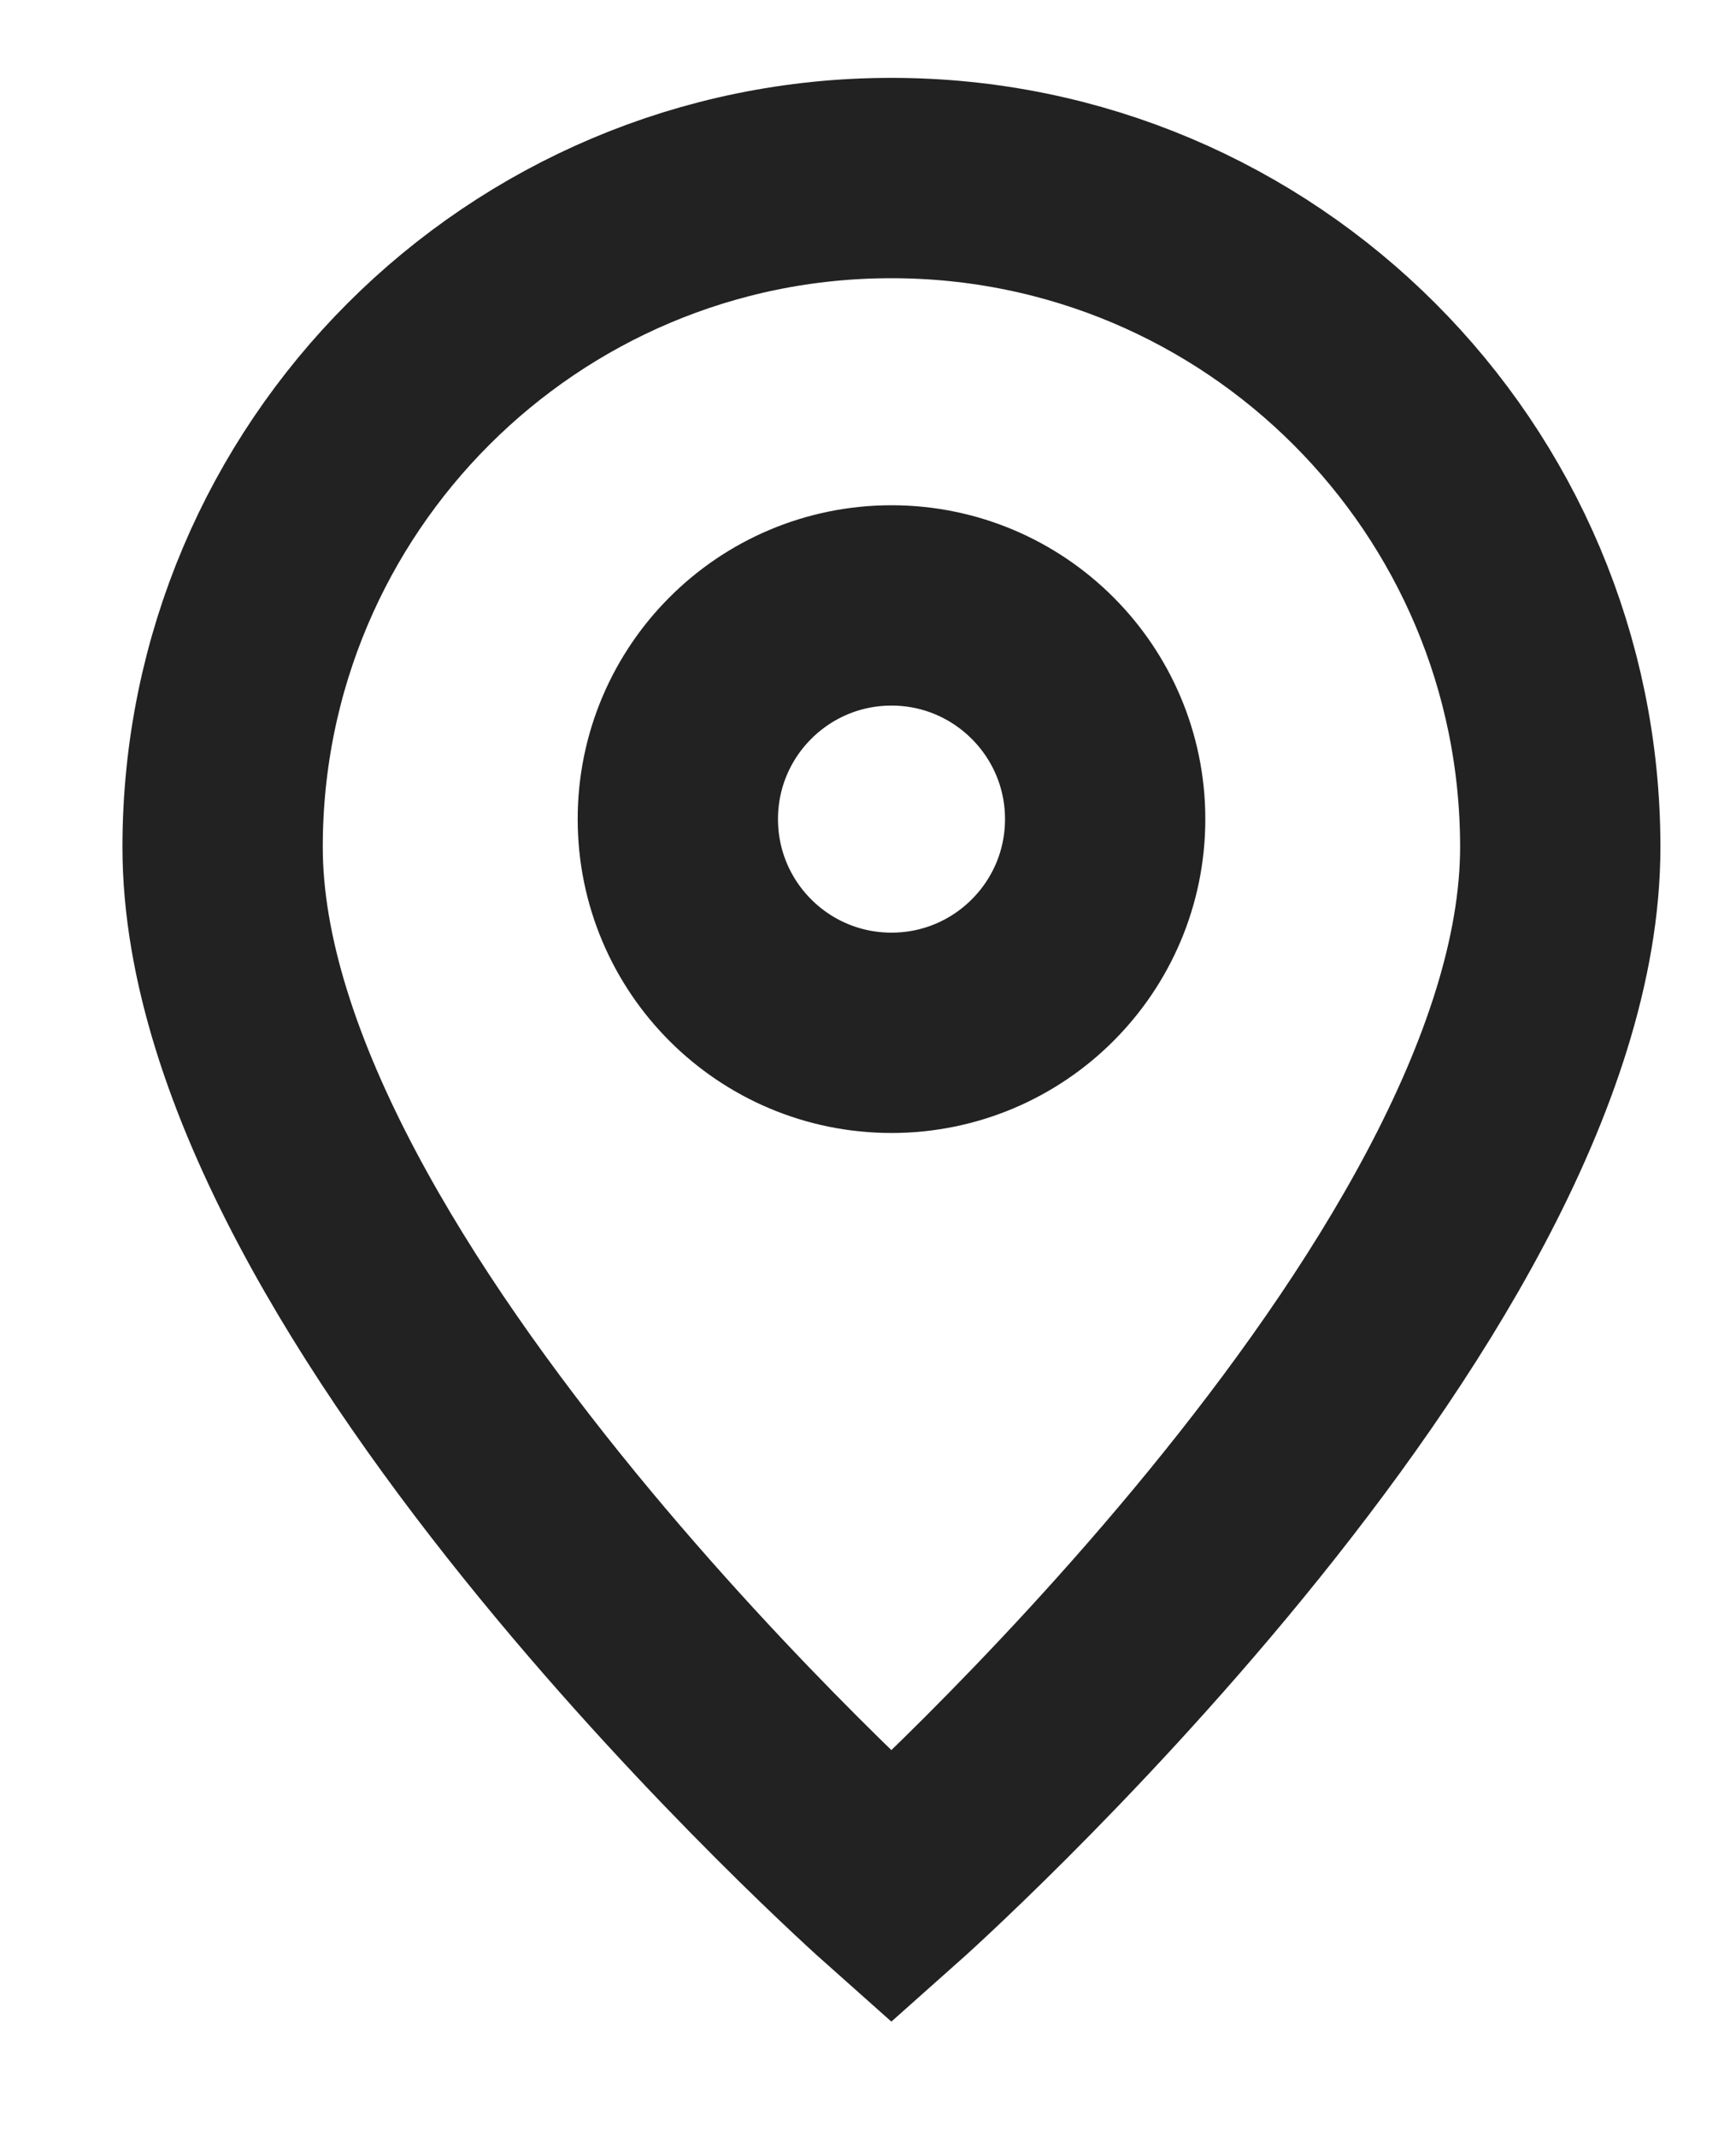
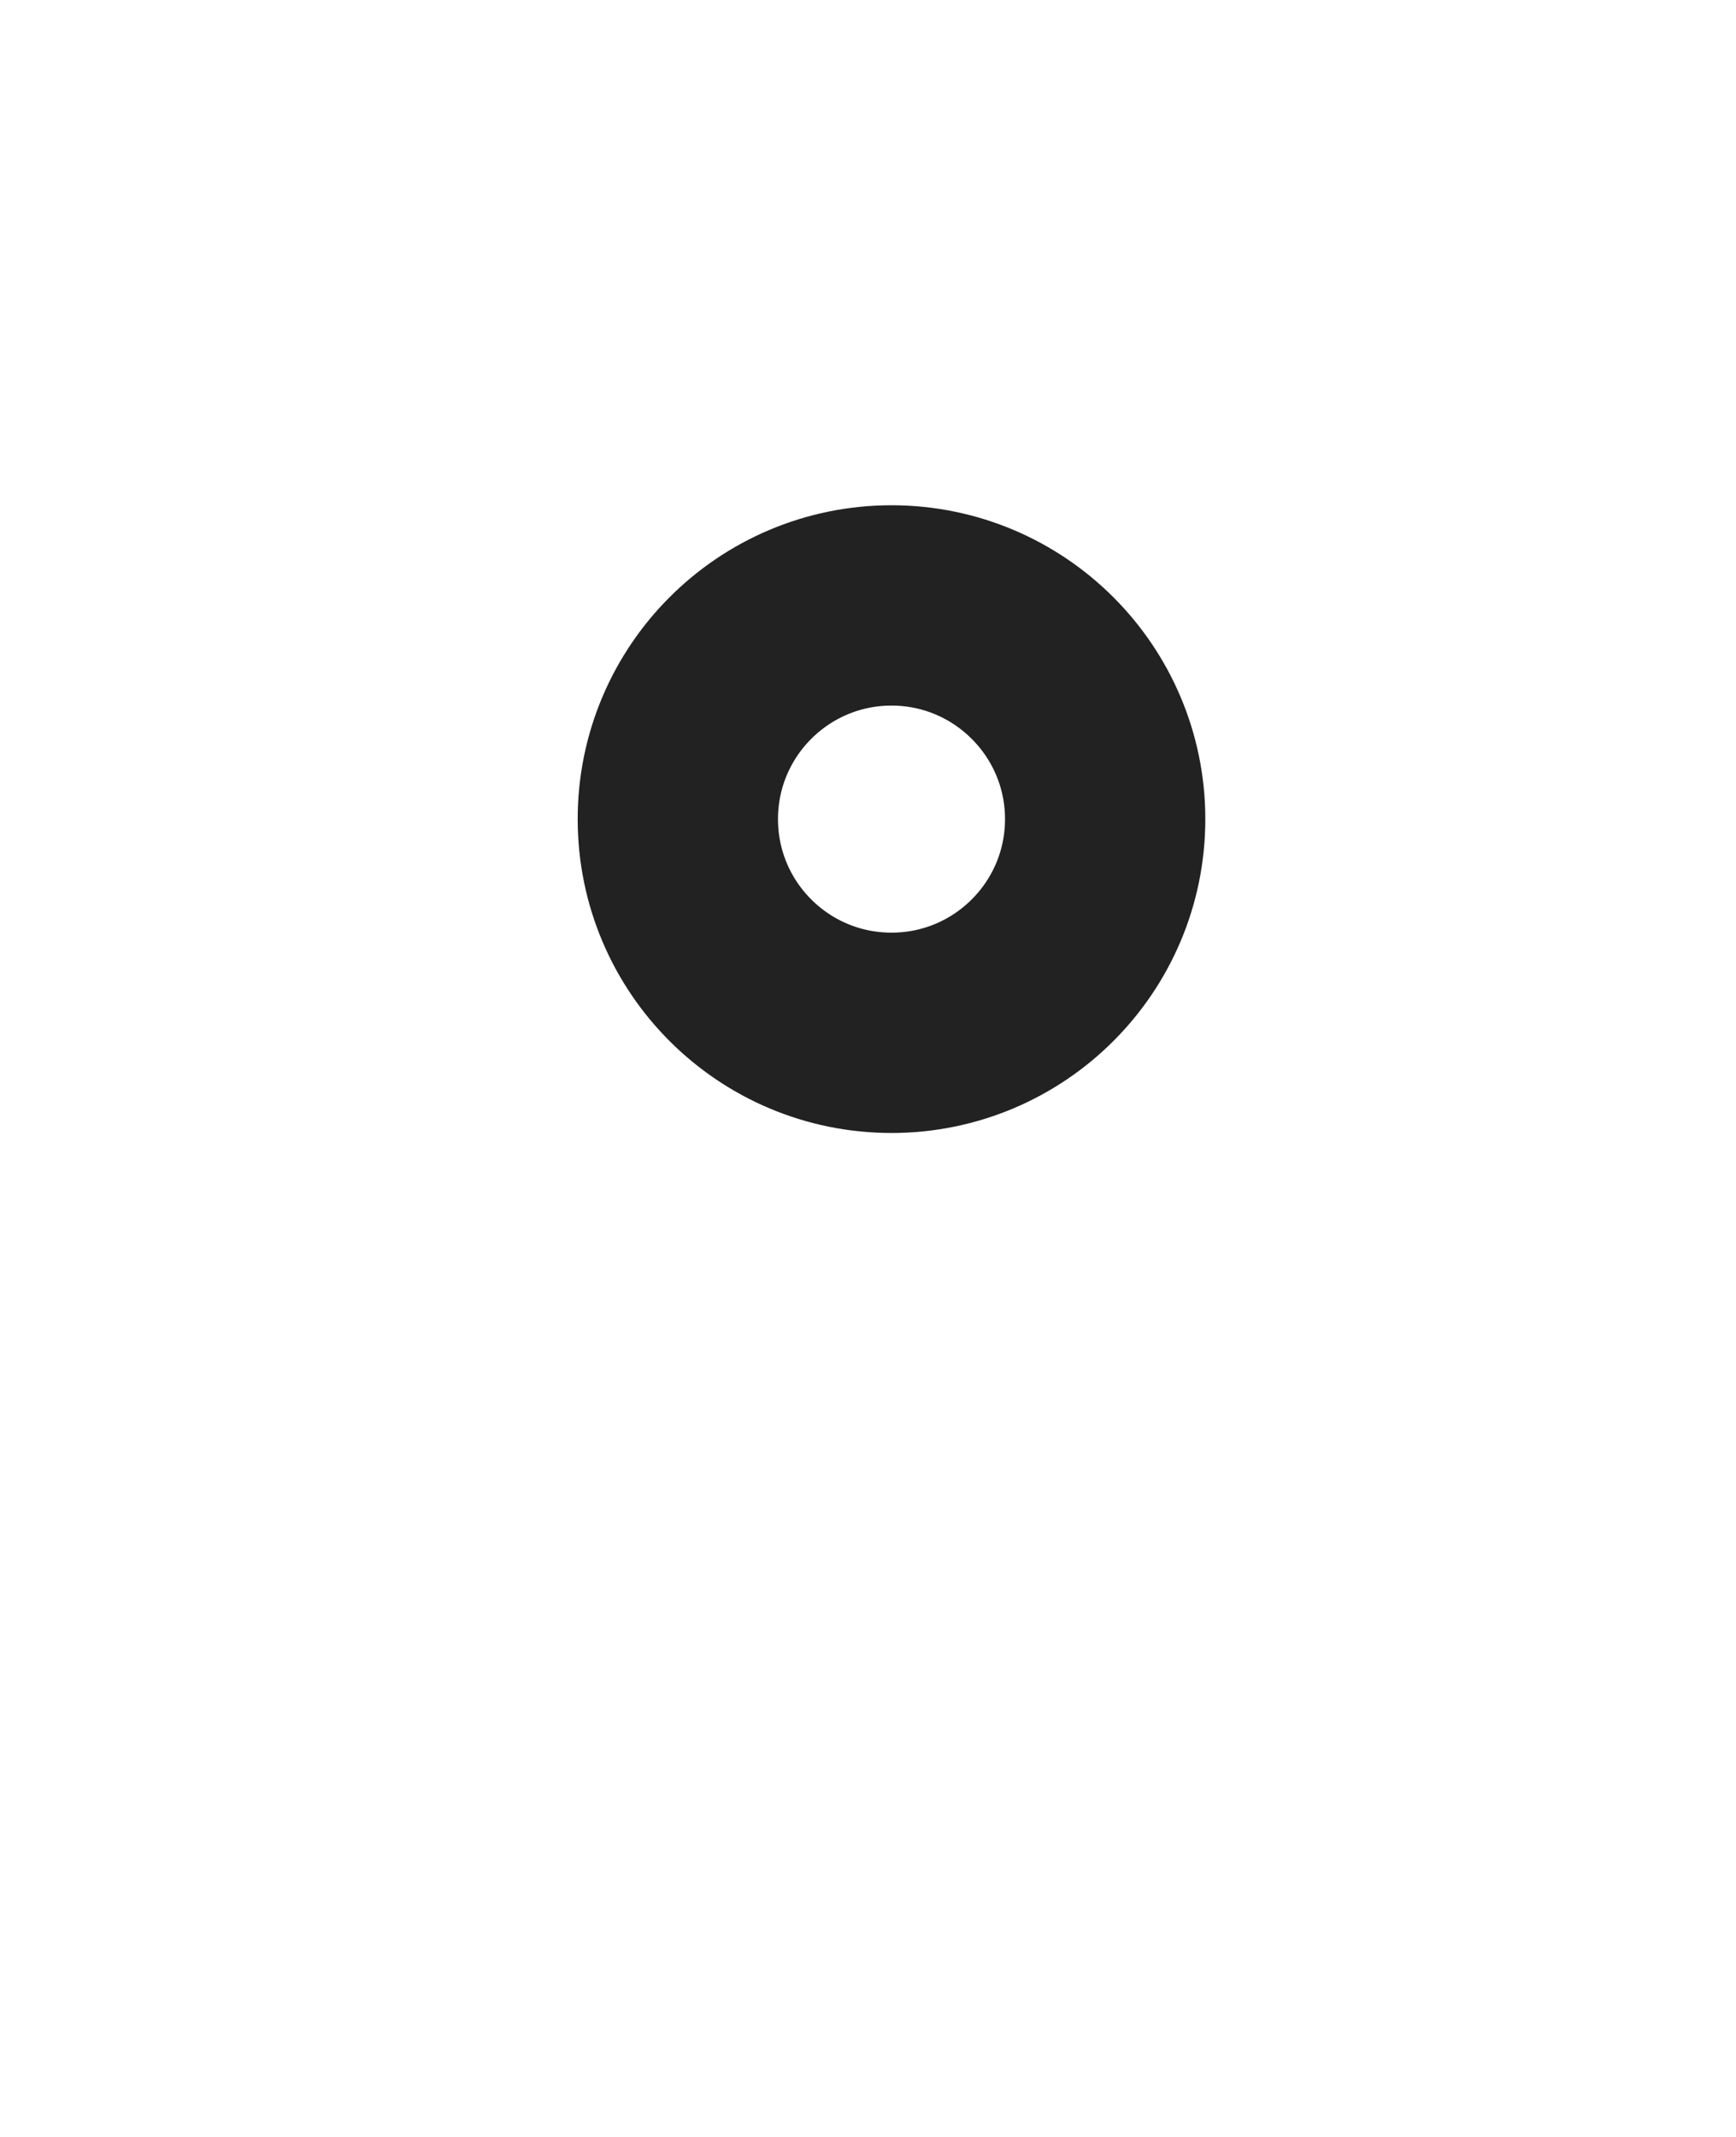
<svg xmlns="http://www.w3.org/2000/svg" width="13" height="16" viewBox="0 0 13 16" fill="none">
-   <path d="M6.675 14.133C6.675 14.133 11.684 9.681 11.684 6.342C11.684 3.576 9.442 1.333 6.675 1.333C3.909 1.333 1.667 3.576 1.667 6.342C1.667 9.681 6.675 14.133 6.675 14.133Z" stroke="#222" stroke-width="1.5" />
  <path d="M8.276 6.133C8.276 7.017 7.559 7.733 6.676 7.733C5.792 7.733 5.076 7.017 5.076 6.133C5.076 5.25 5.792 4.533 6.676 4.533C7.559 4.533 8.276 5.25 8.276 6.133Z" stroke="#222" stroke-width="1.5" />
</svg>